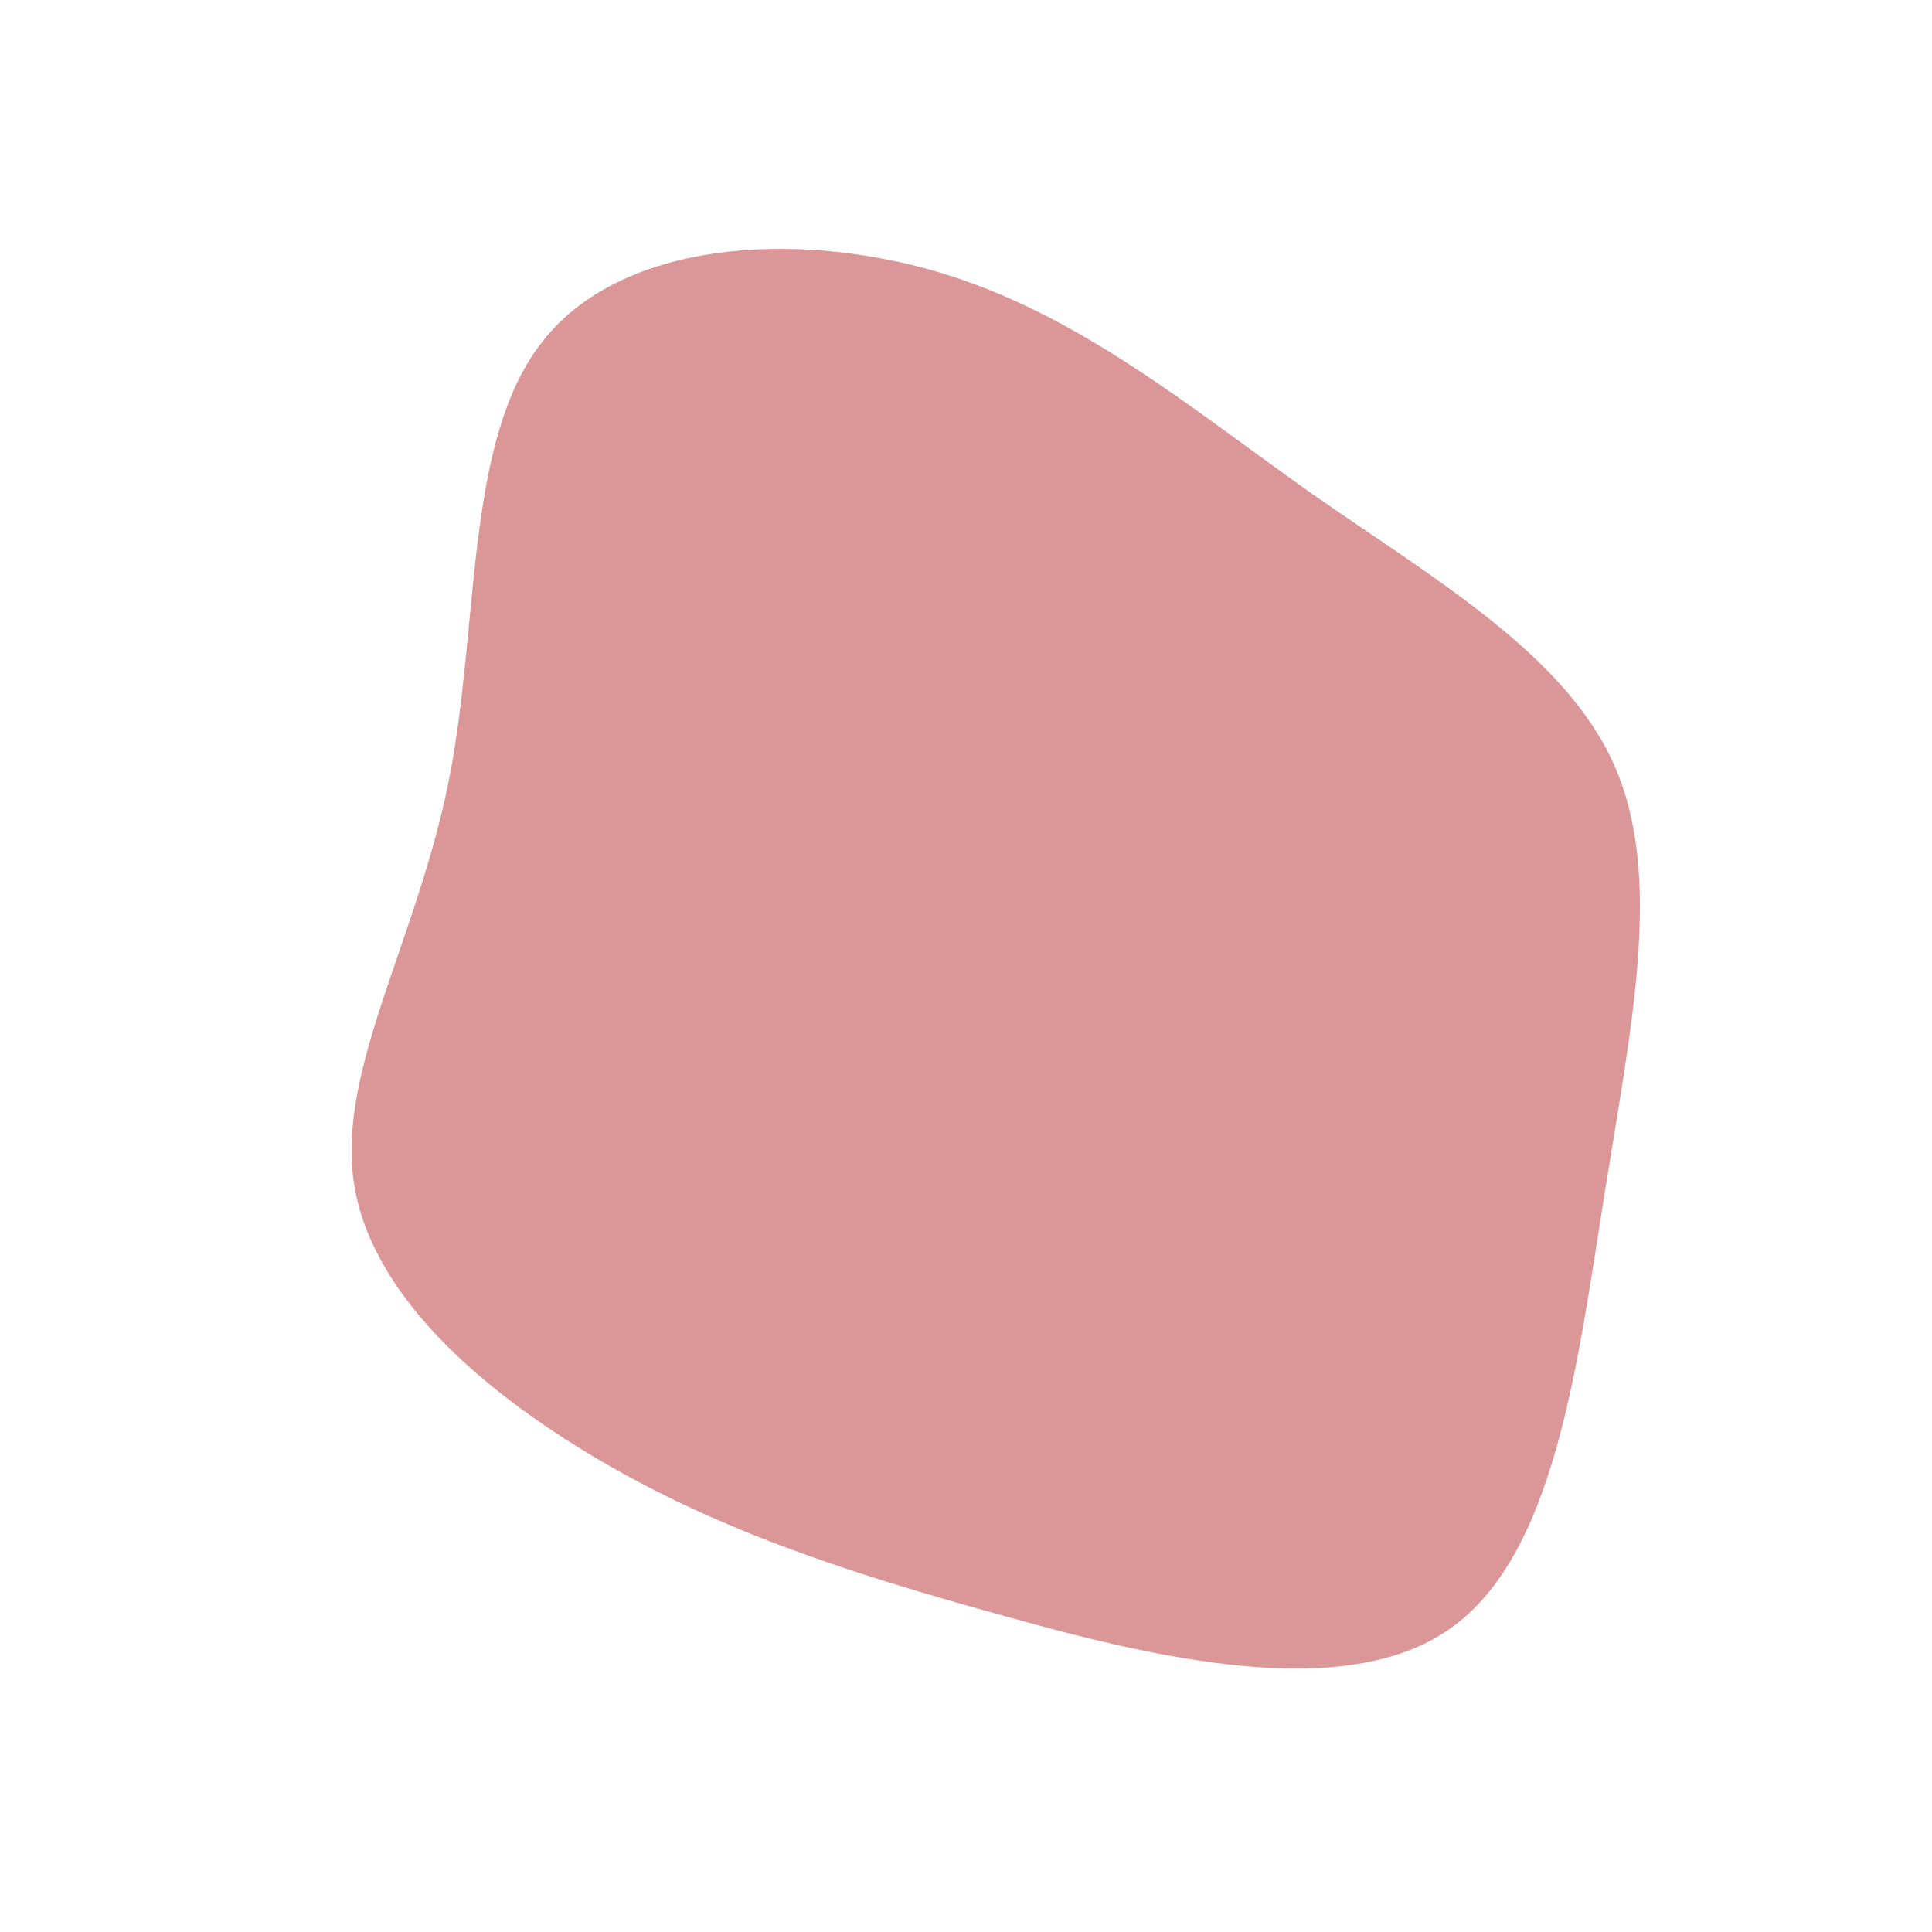
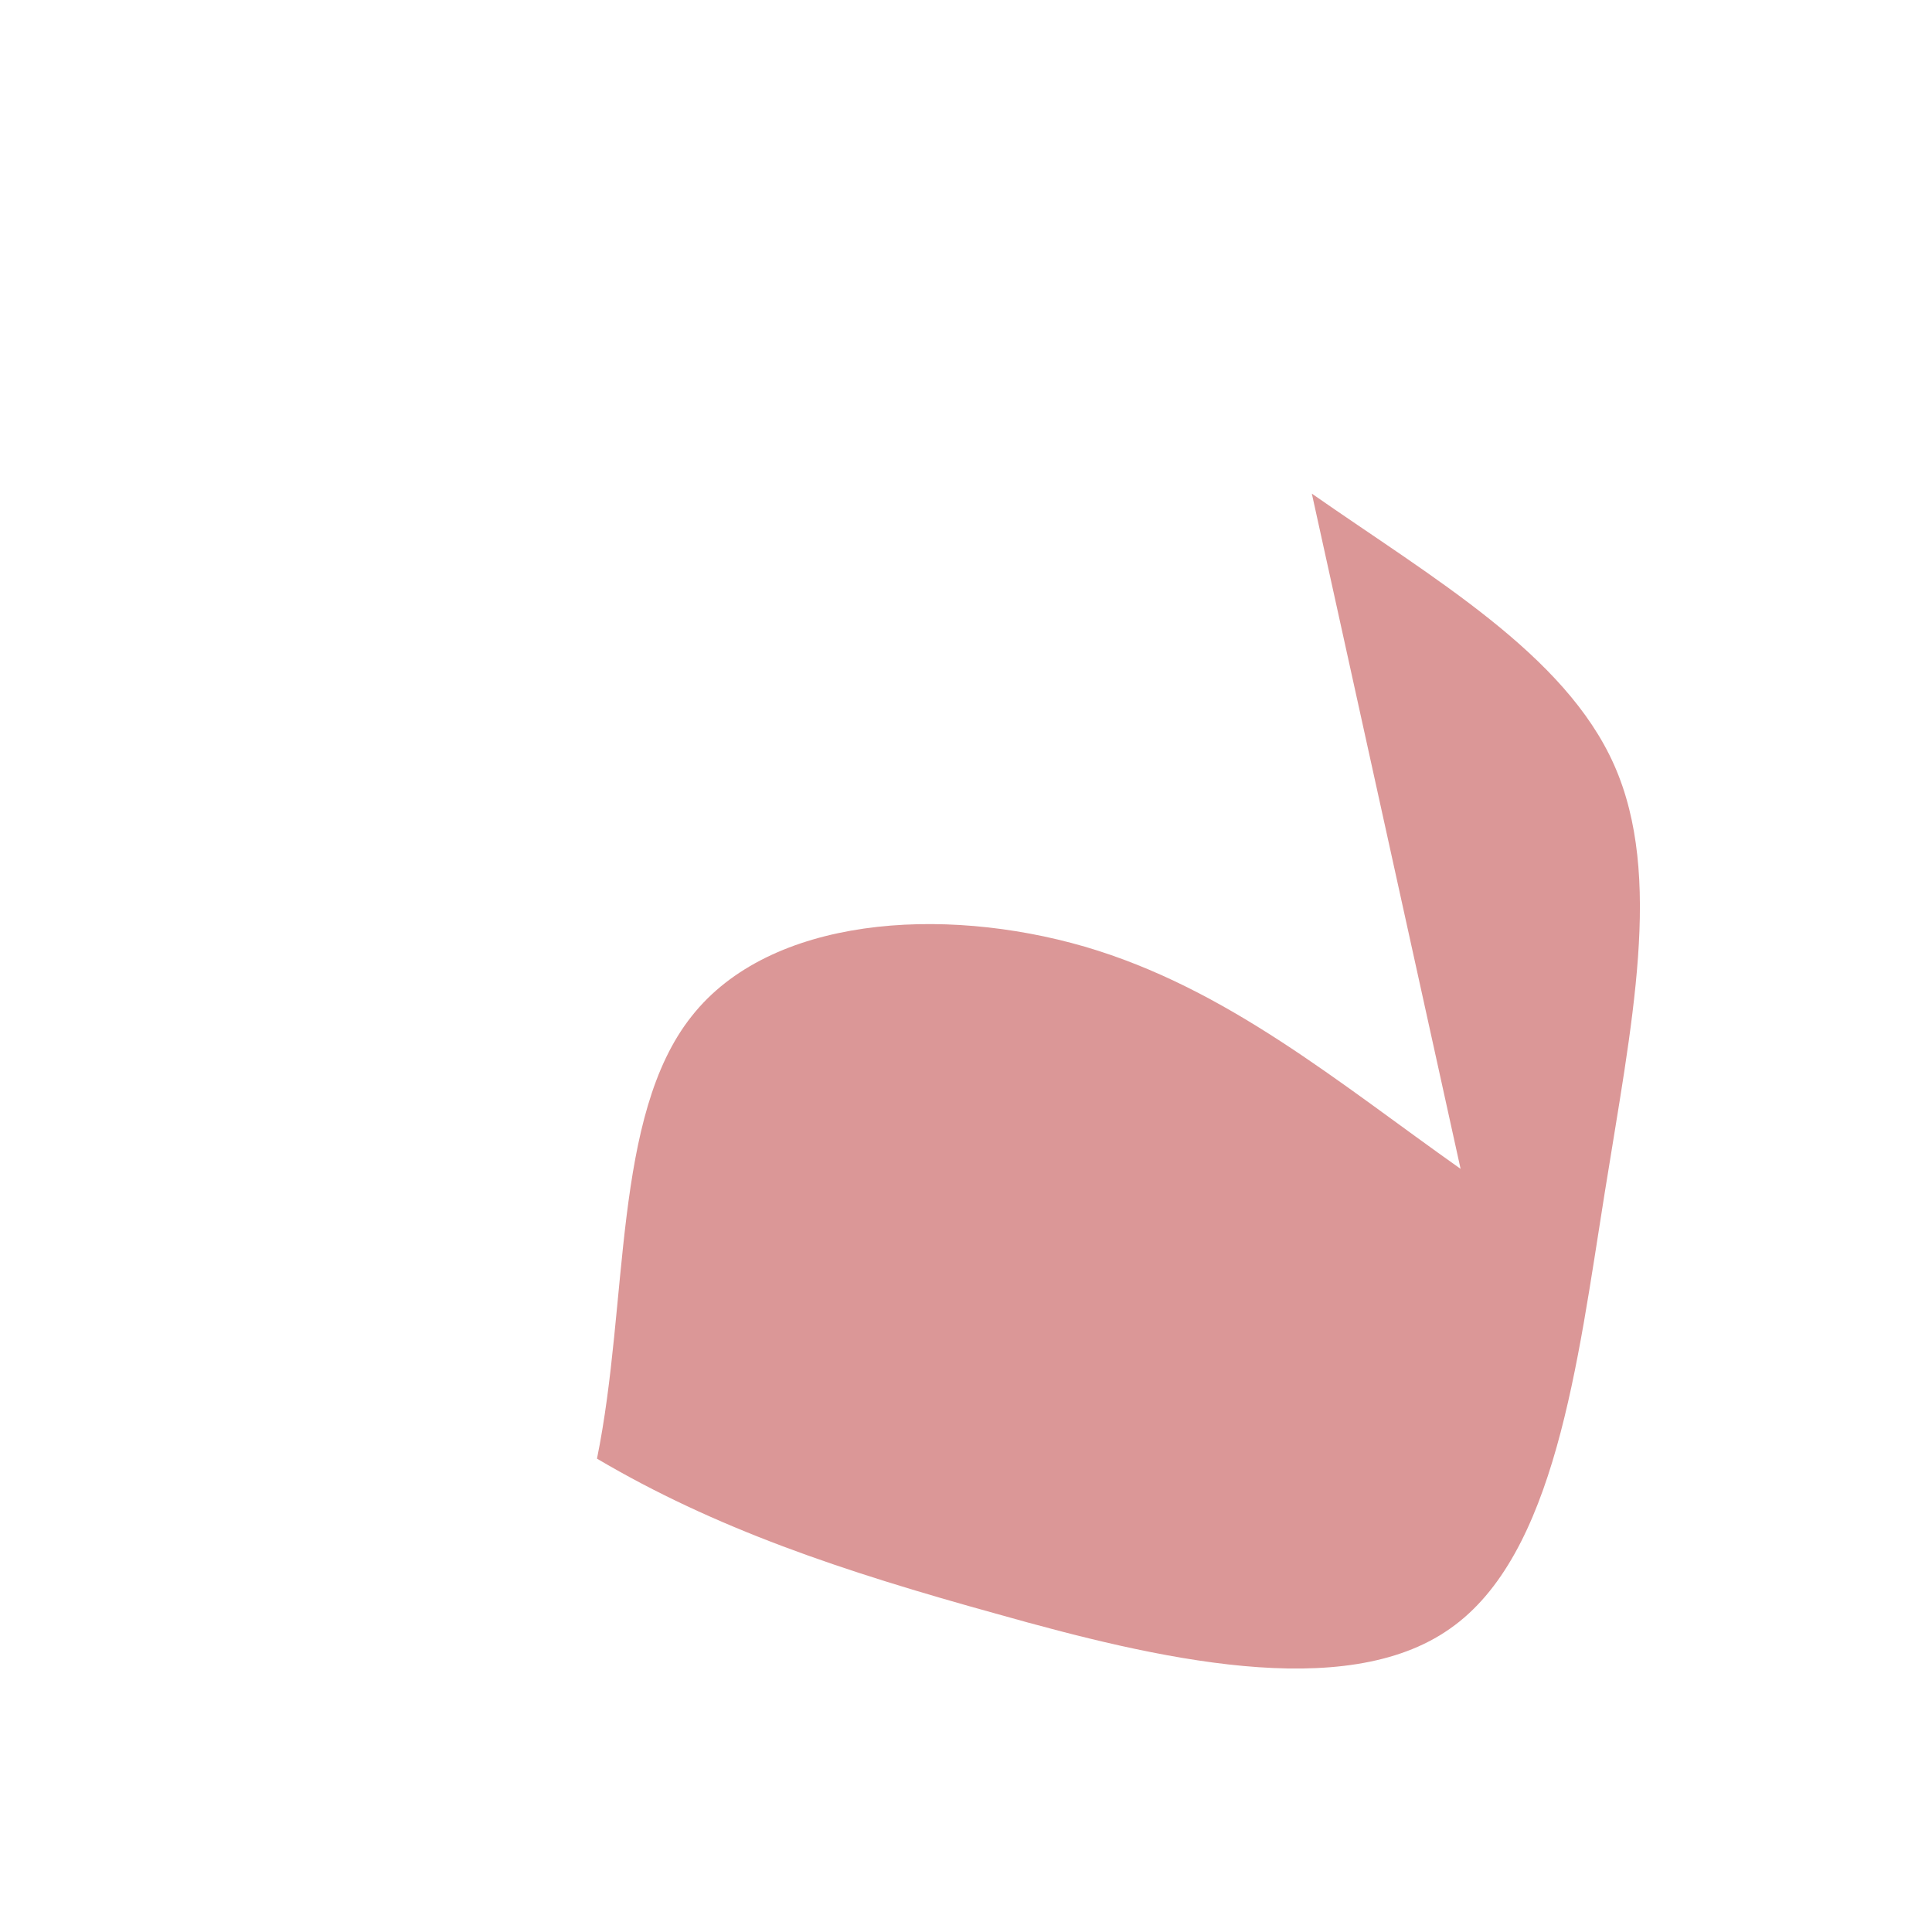
<svg xmlns="http://www.w3.org/2000/svg" viewBox="0 0 200 200">
-   <path d="m35.8-48.9c12.6 8.8 26.2 16.6 31.3 28.1s1.8 26.8-1 44.4c-2.8 17.5-5.1 37.4-16 45-10.9 7.7-30.5 3.1-46.8-1.5-16.3-4.5-29.3-8.9-41.5-16.1s-23.6-17.2-25.2-28.8 6.5-24.8 9.8-41.1c3.3-16.2 1.6-35.5 9.8-45.8 8.1-10.3 25.9-11.5 40.7-7.2 14.7 4.3 26.3 14.1 38.9 23z" fill="#db9797" transform="translate(100 100)" />
+   <path d="m35.8-48.9c12.6 8.8 26.2 16.6 31.3 28.1s1.8 26.8-1 44.4c-2.8 17.5-5.1 37.4-16 45-10.9 7.7-30.5 3.1-46.8-1.5-16.3-4.5-29.3-8.9-41.5-16.1c3.3-16.2 1.6-35.5 9.8-45.8 8.1-10.3 25.9-11.5 40.7-7.2 14.7 4.3 26.3 14.1 38.9 23z" fill="#db9797" transform="translate(100 100)" />
</svg>